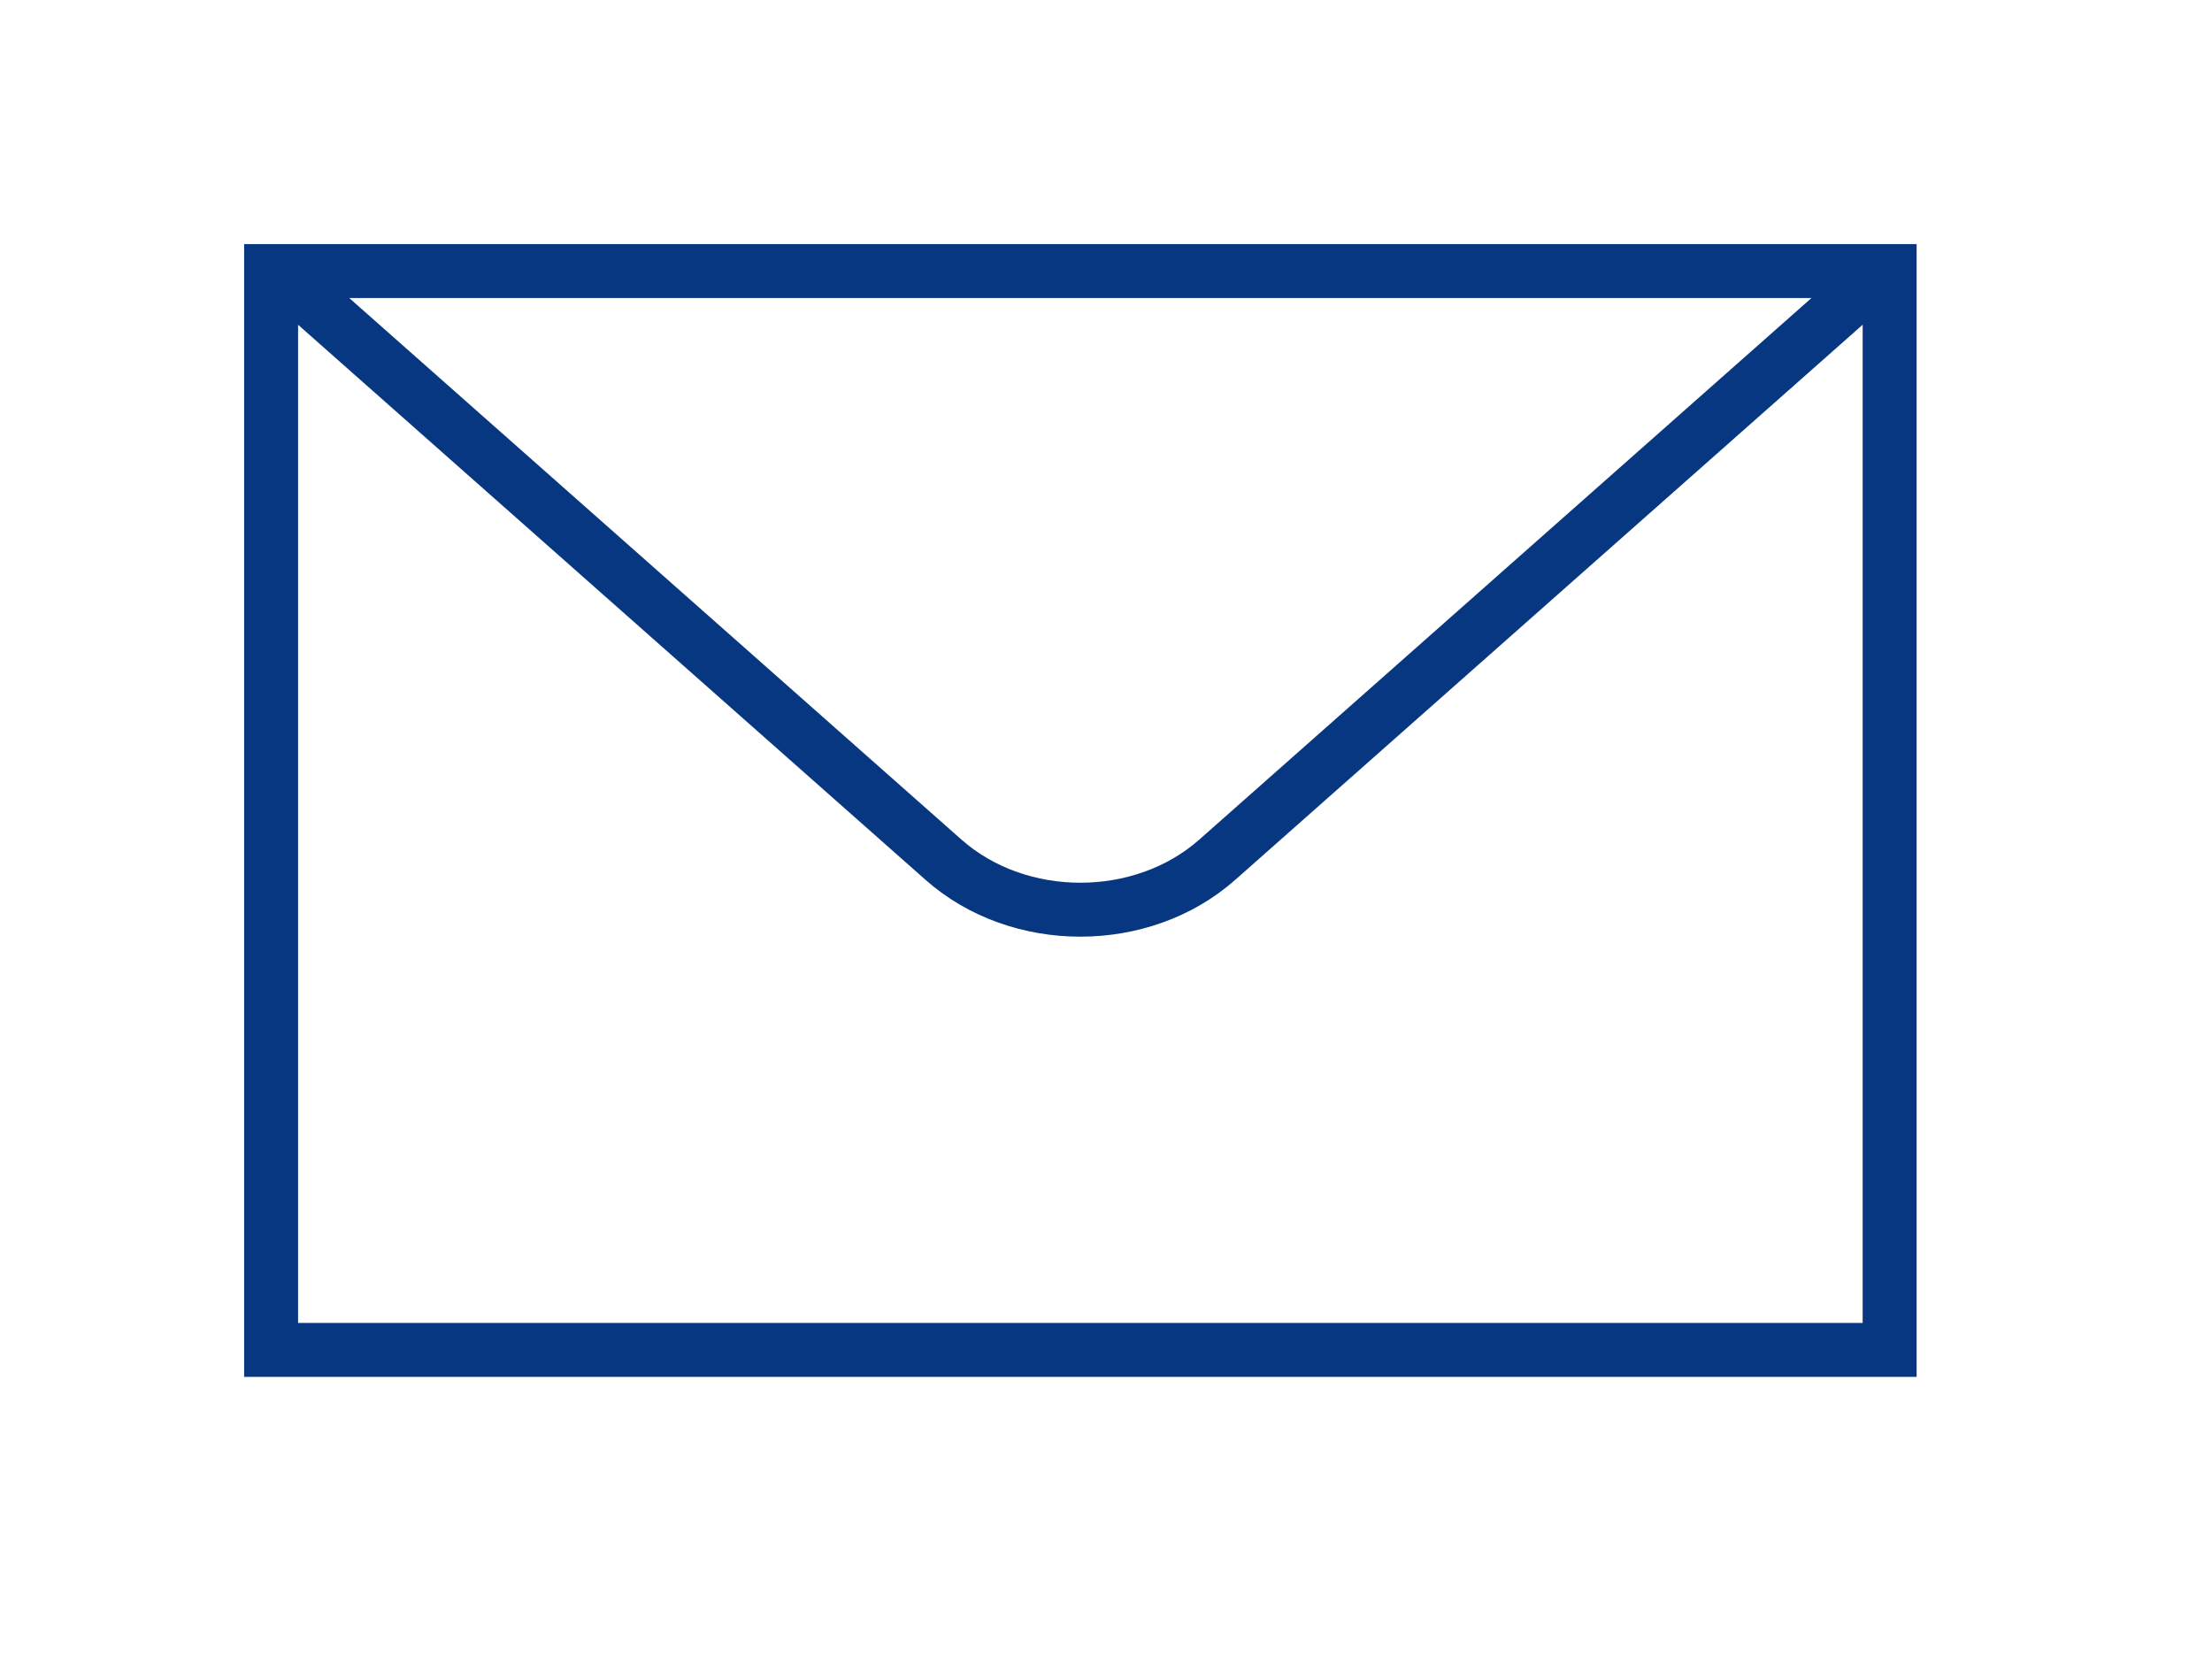
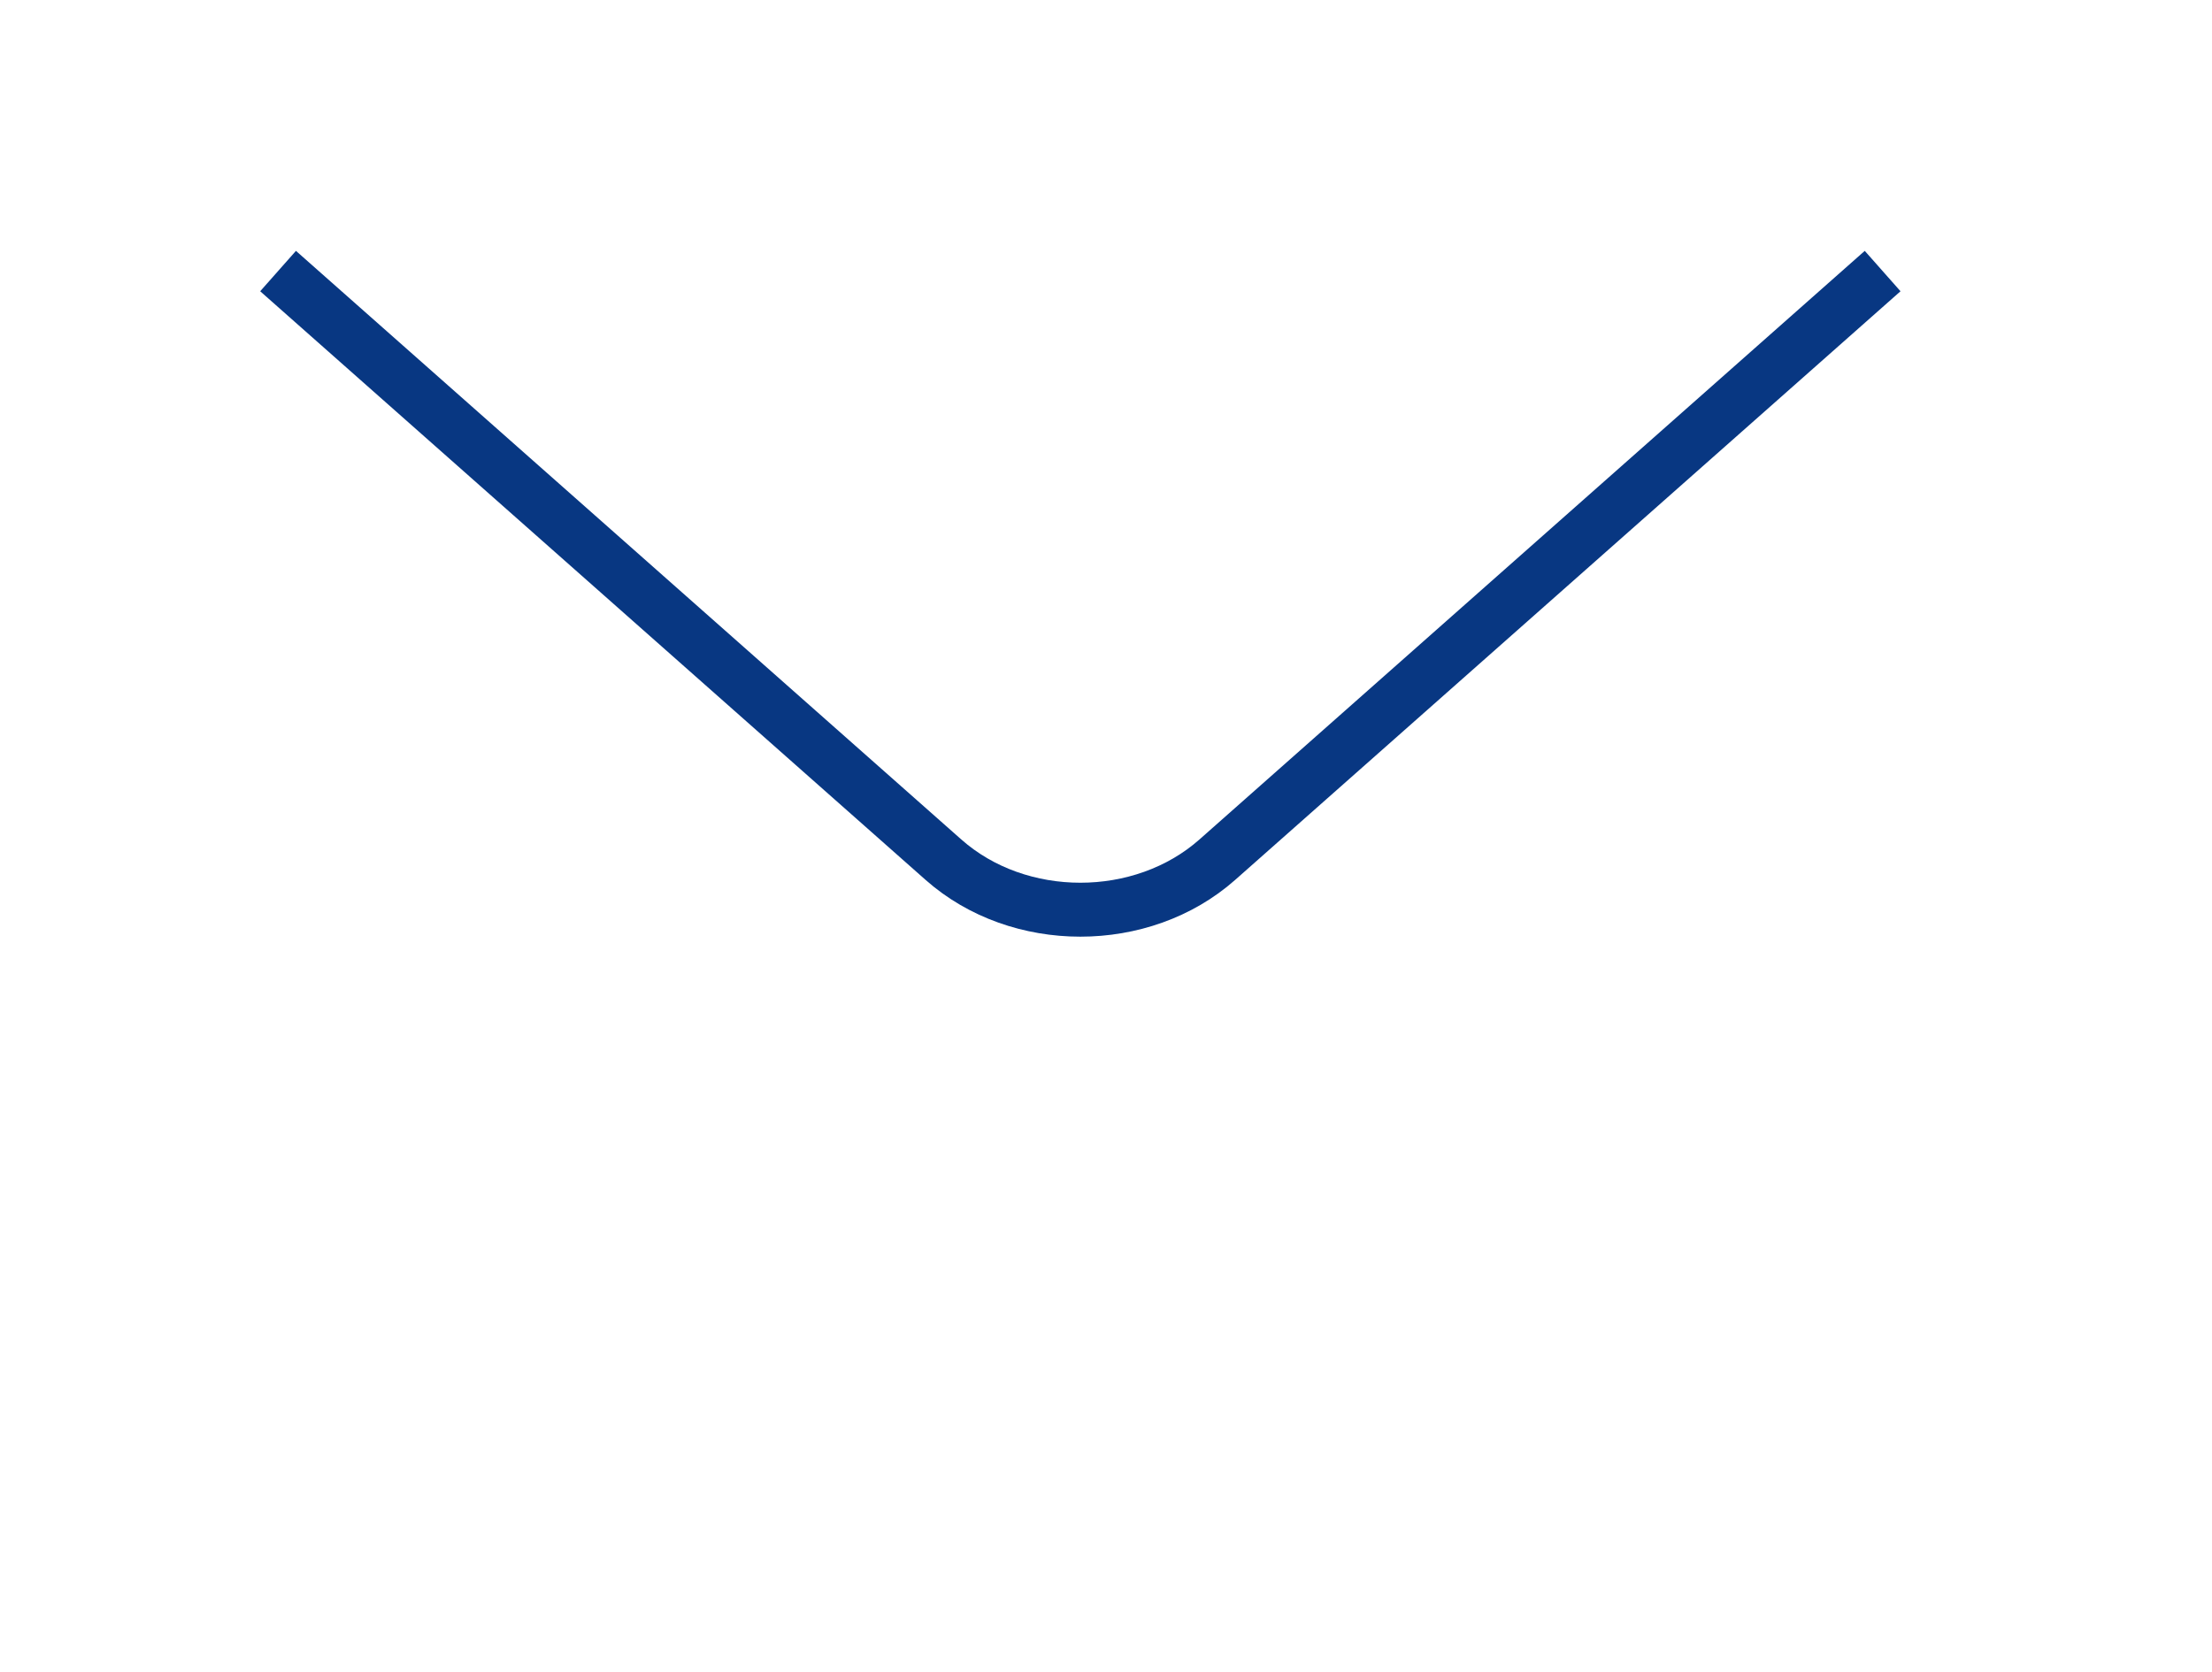
<svg xmlns="http://www.w3.org/2000/svg" width="100%" height="100%" viewBox="0 0 41 31" version="1.1" xml:space="preserve" style="fill-rule:evenodd;clip-rule:evenodd;stroke-miterlimit:10;">
-   <rect x="5.025" y="5.025" width="30" height="20" style="fill:none;stroke:#083782;stroke-width:1px;" />
  <path d="M5.154,5.025l12.334,10.913c1.395,1.235 3.678,1.235 5.074,0l12.333,-10.913" style="fill:none;stroke:#083782;stroke-width:1px;" />
</svg>